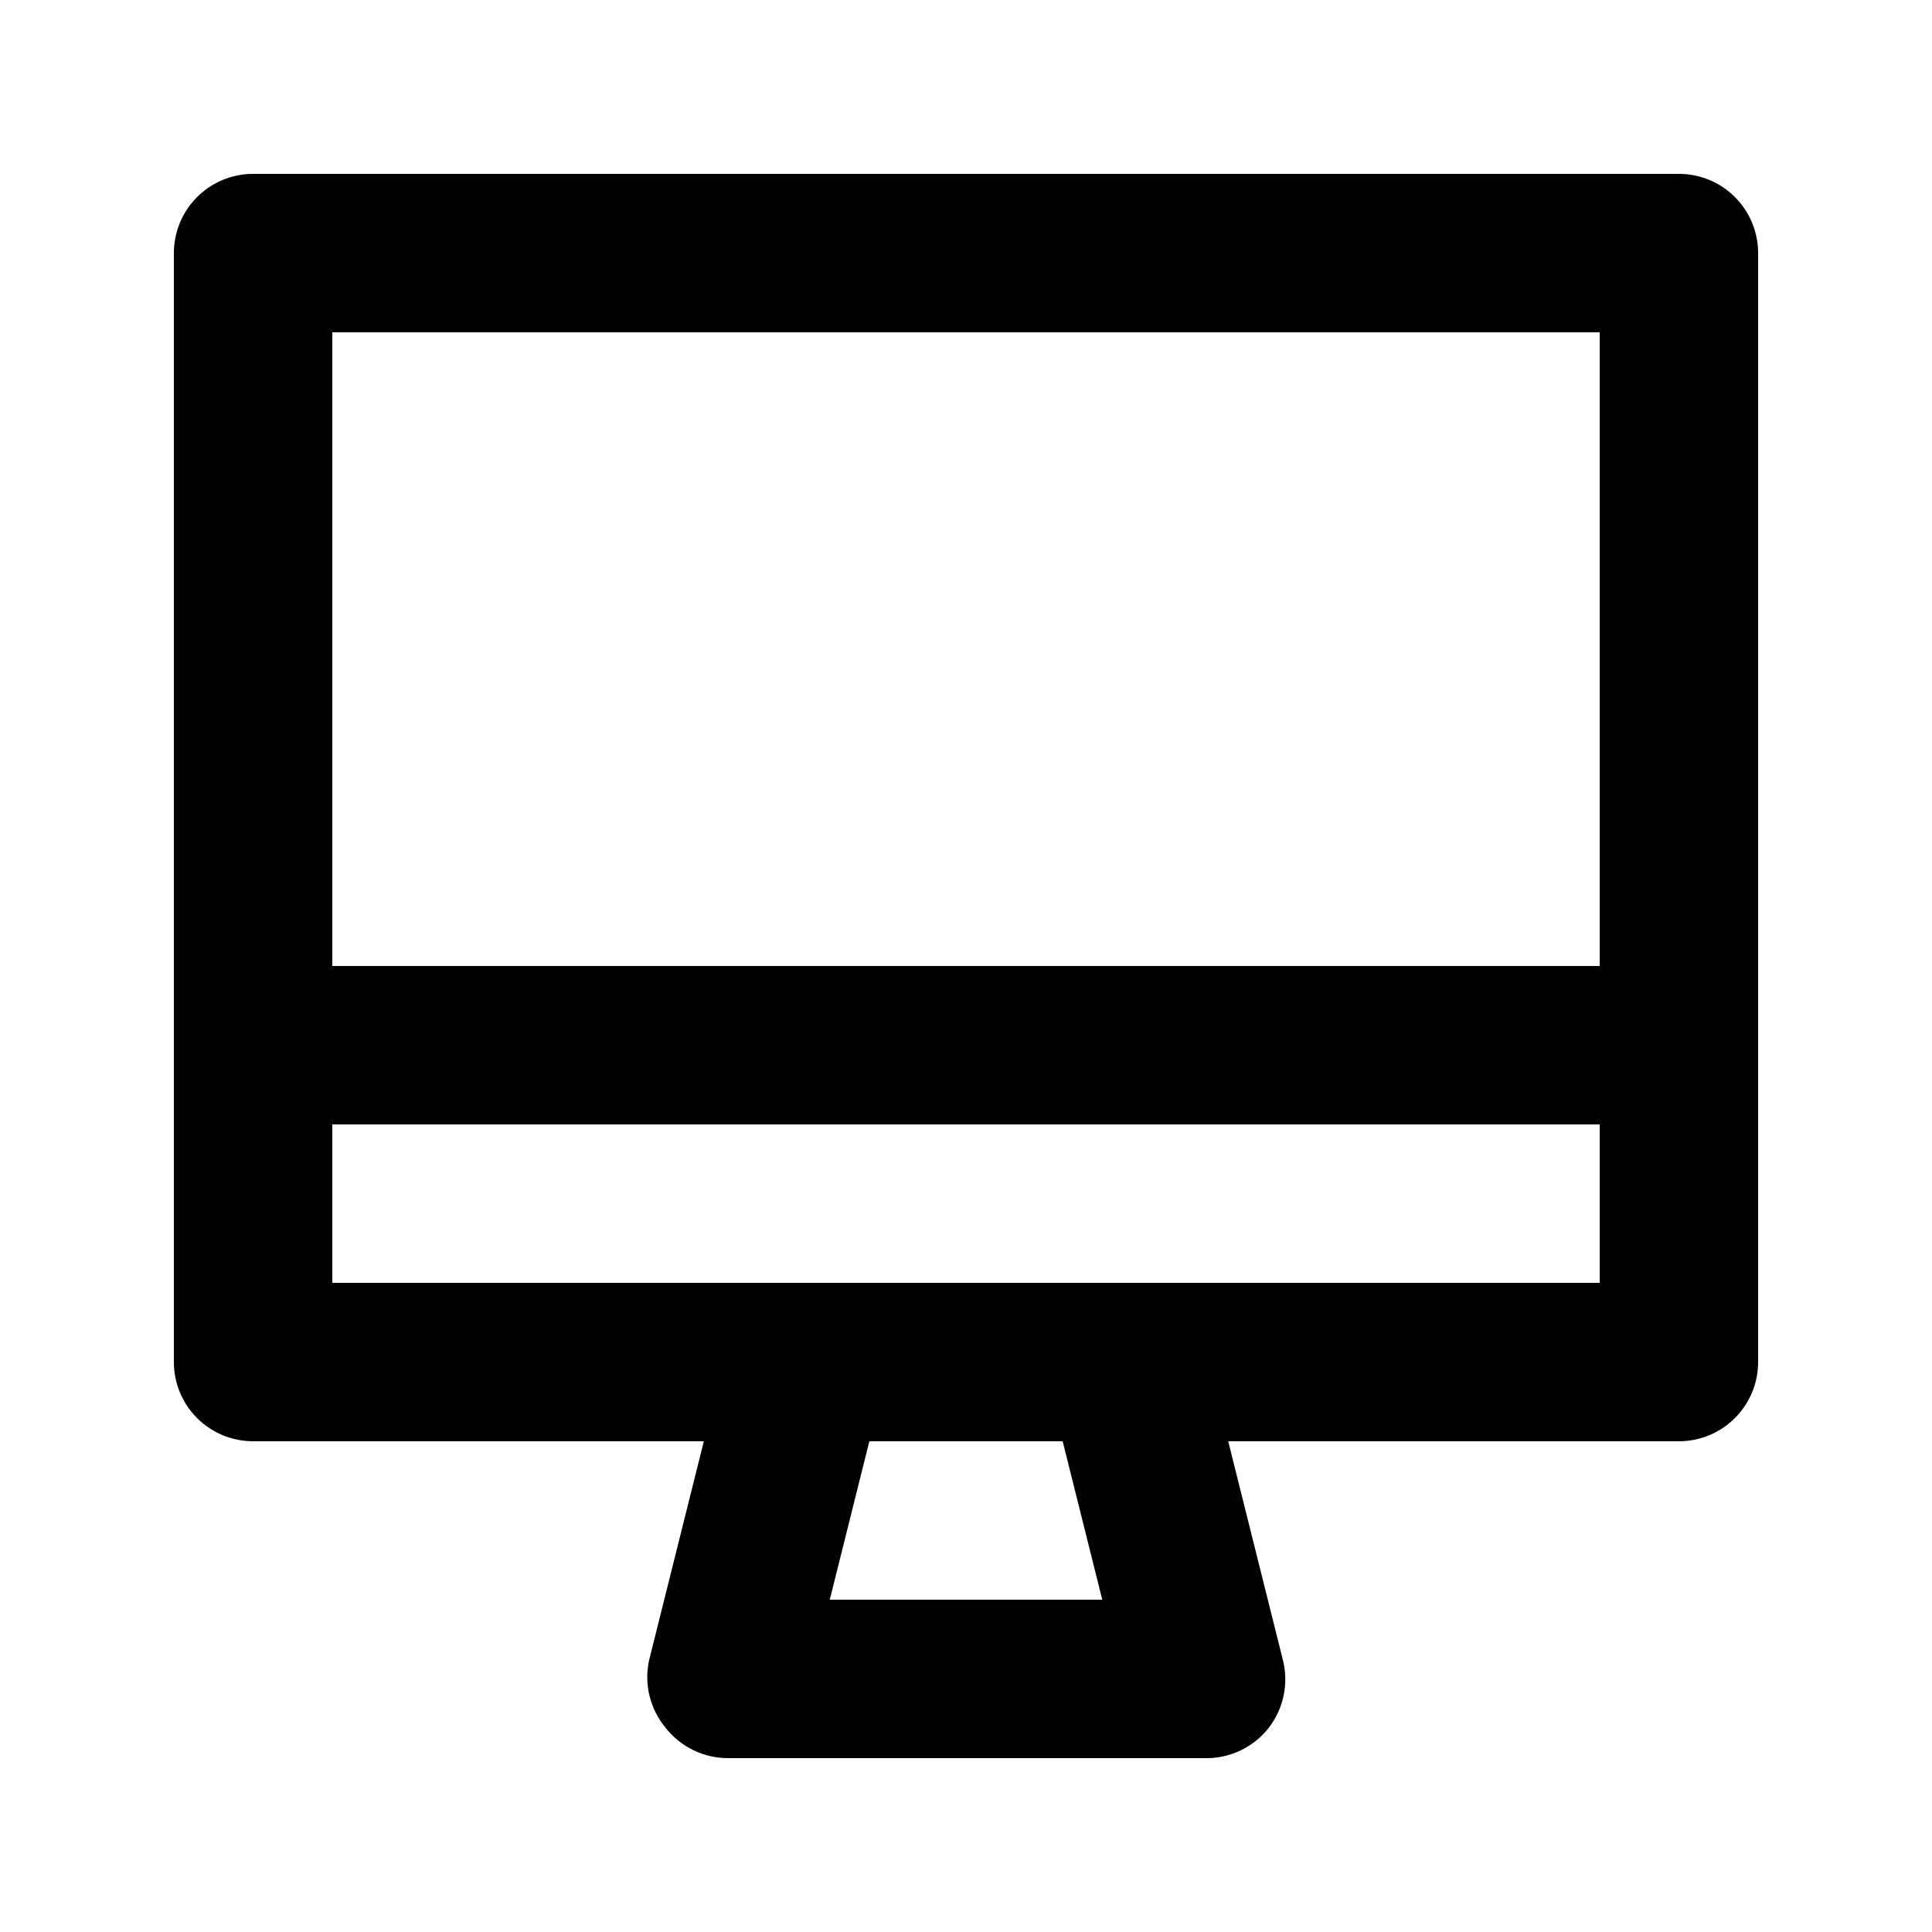
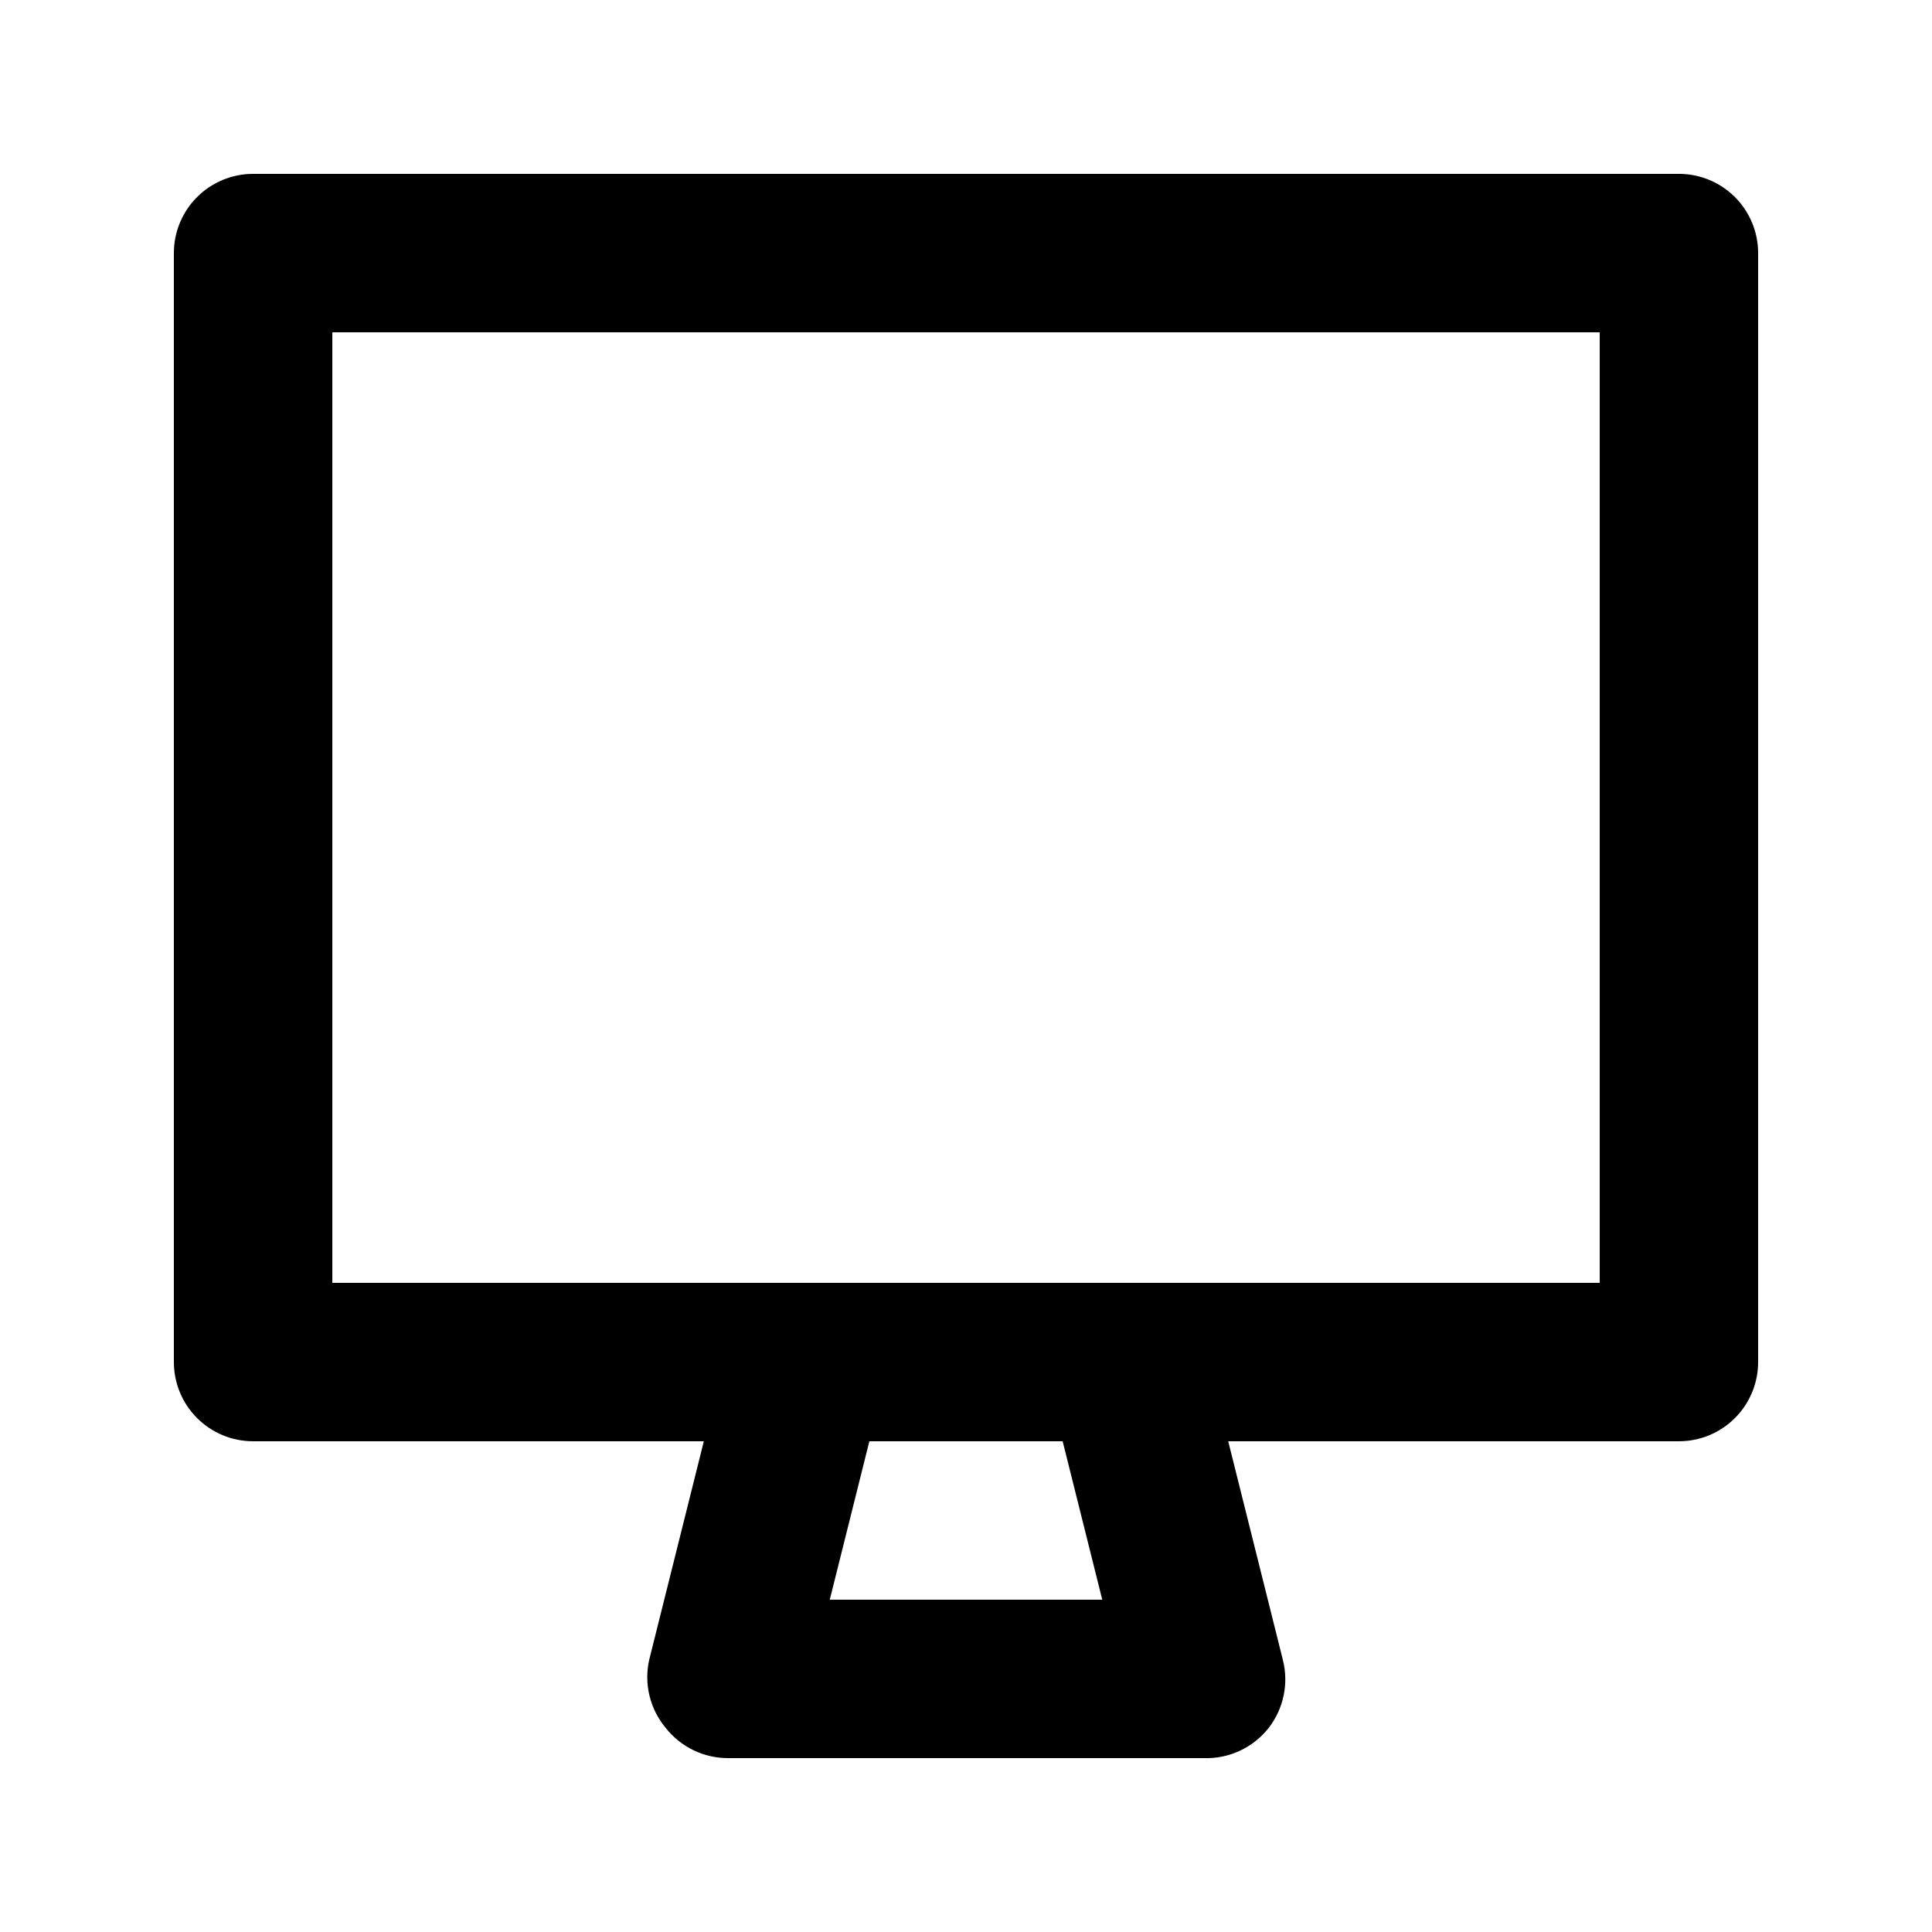
<svg xmlns="http://www.w3.org/2000/svg" fill="#000000" width="800px" height="800px" version="1.1" viewBox="144 144 512 512">
  <g>
    <path d="m462.98 609.92h-125.95c-6.461 0.035-12.578-2.906-16.586-7.977-4.195-5.004-5.828-11.676-4.406-18.051l20.992-83.969c1.148-4.66 3.859-8.781 7.676-11.684 3.82-2.902 8.52-4.41 13.316-4.273h83.969c4.793-0.137 9.492 1.371 13.312 4.273 3.82 2.902 6.527 7.023 7.68 11.684l20.992 83.969h-0.004c1.594 6.277 0.199 12.938-3.777 18.051-4.141 5.25-10.531 8.211-17.211 7.977zm-99.082-41.984h72.211l-10.496-41.984h-51.223z" />
-     <path d="m588.93 525.95h-377.86c-5.566 0-10.906-2.211-14.844-6.148-3.938-3.934-6.148-9.273-6.148-14.844v-293.89c0-5.566 2.211-10.906 6.148-14.844s9.277-6.148 14.844-6.148h377.86c5.57 0 10.906 2.211 14.844 6.148s6.148 9.277 6.148 14.844v293.89c0 5.57-2.211 10.91-6.148 14.844-3.938 3.938-9.273 6.148-14.844 6.148zm-356.86-41.984h335.87v-251.9h-335.87z" />
-     <path d="m211.07 400h377.86v41.984h-377.86z" />
+     <path d="m588.93 525.95h-377.86c-5.566 0-10.906-2.211-14.844-6.148-3.938-3.934-6.148-9.273-6.148-14.844v-293.89c0-5.566 2.211-10.906 6.148-14.844s9.277-6.148 14.844-6.148h377.86c5.57 0 10.906 2.211 14.844 6.148s6.148 9.277 6.148 14.844v293.89c0 5.57-2.211 10.91-6.148 14.844-3.938 3.938-9.273 6.148-14.844 6.148zm-356.86-41.984h335.87v-251.9h-335.87" />
  </g>
</svg>